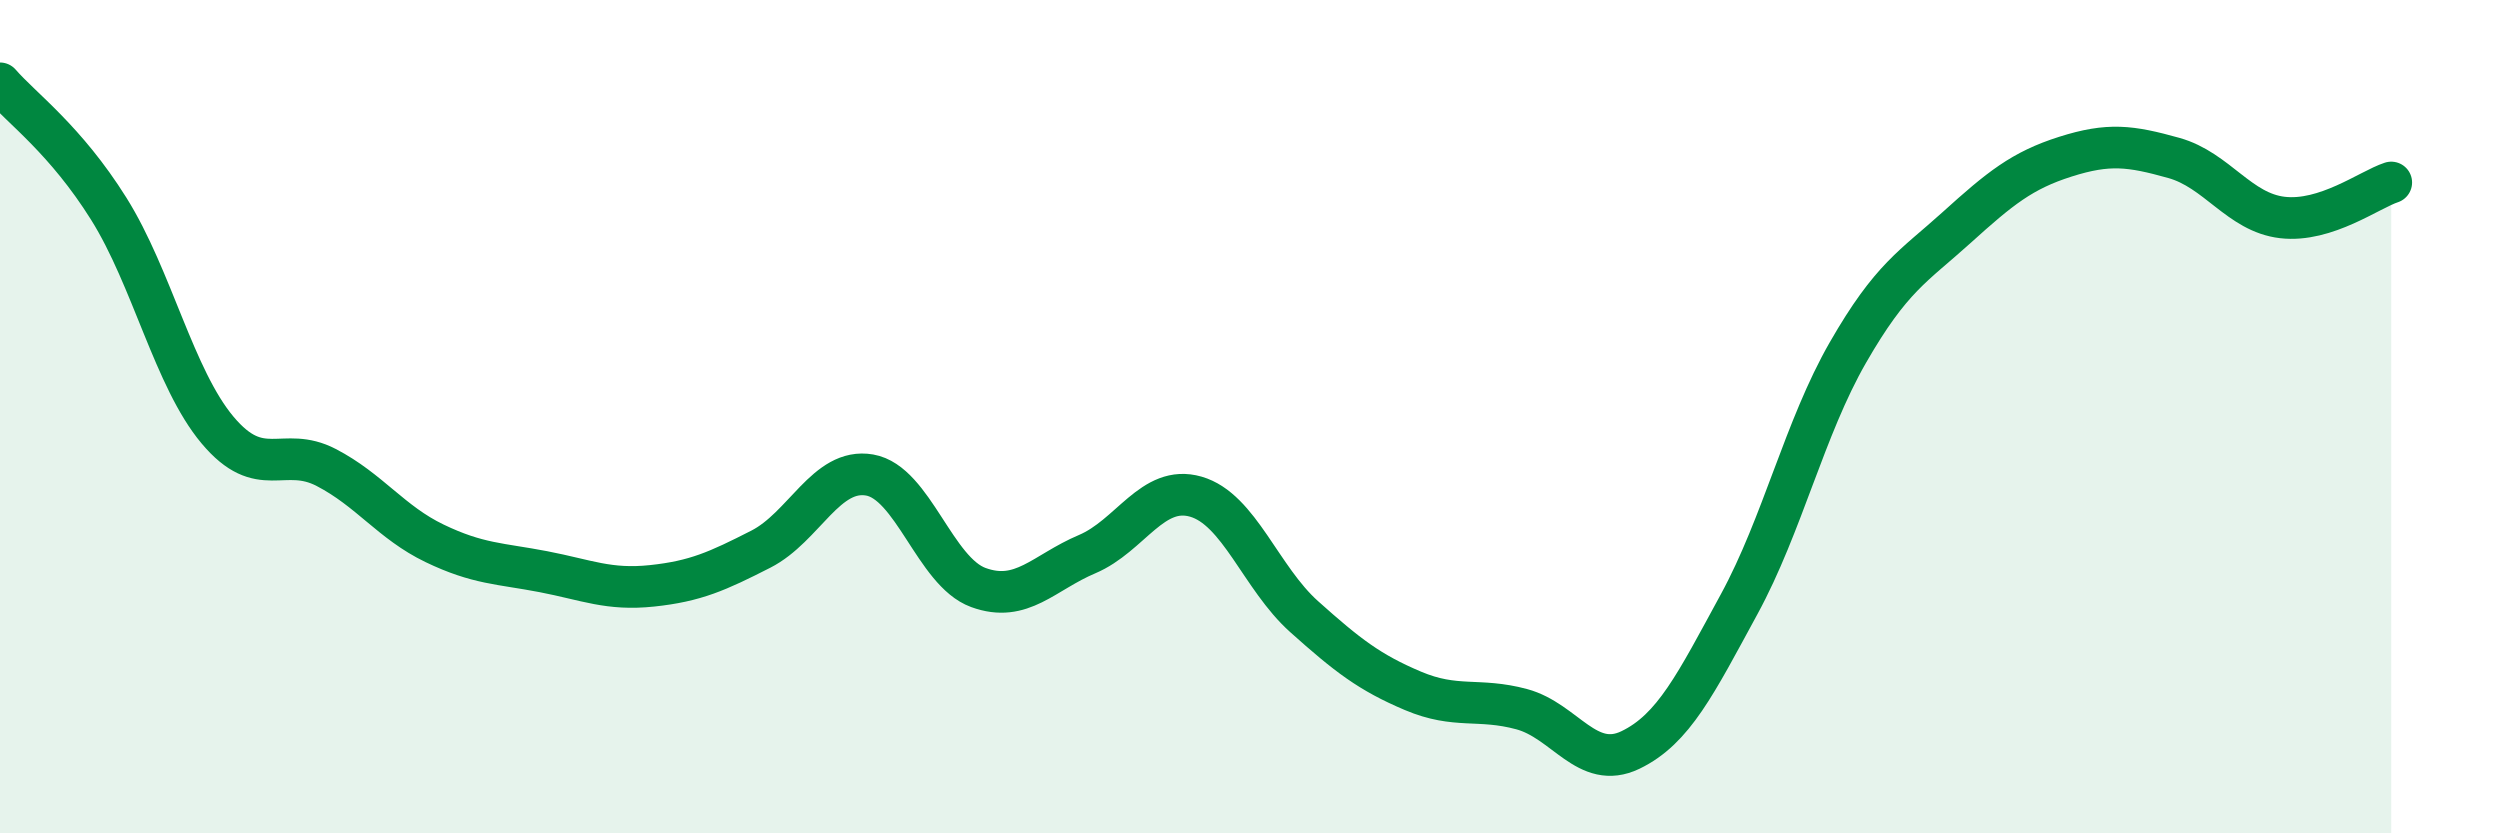
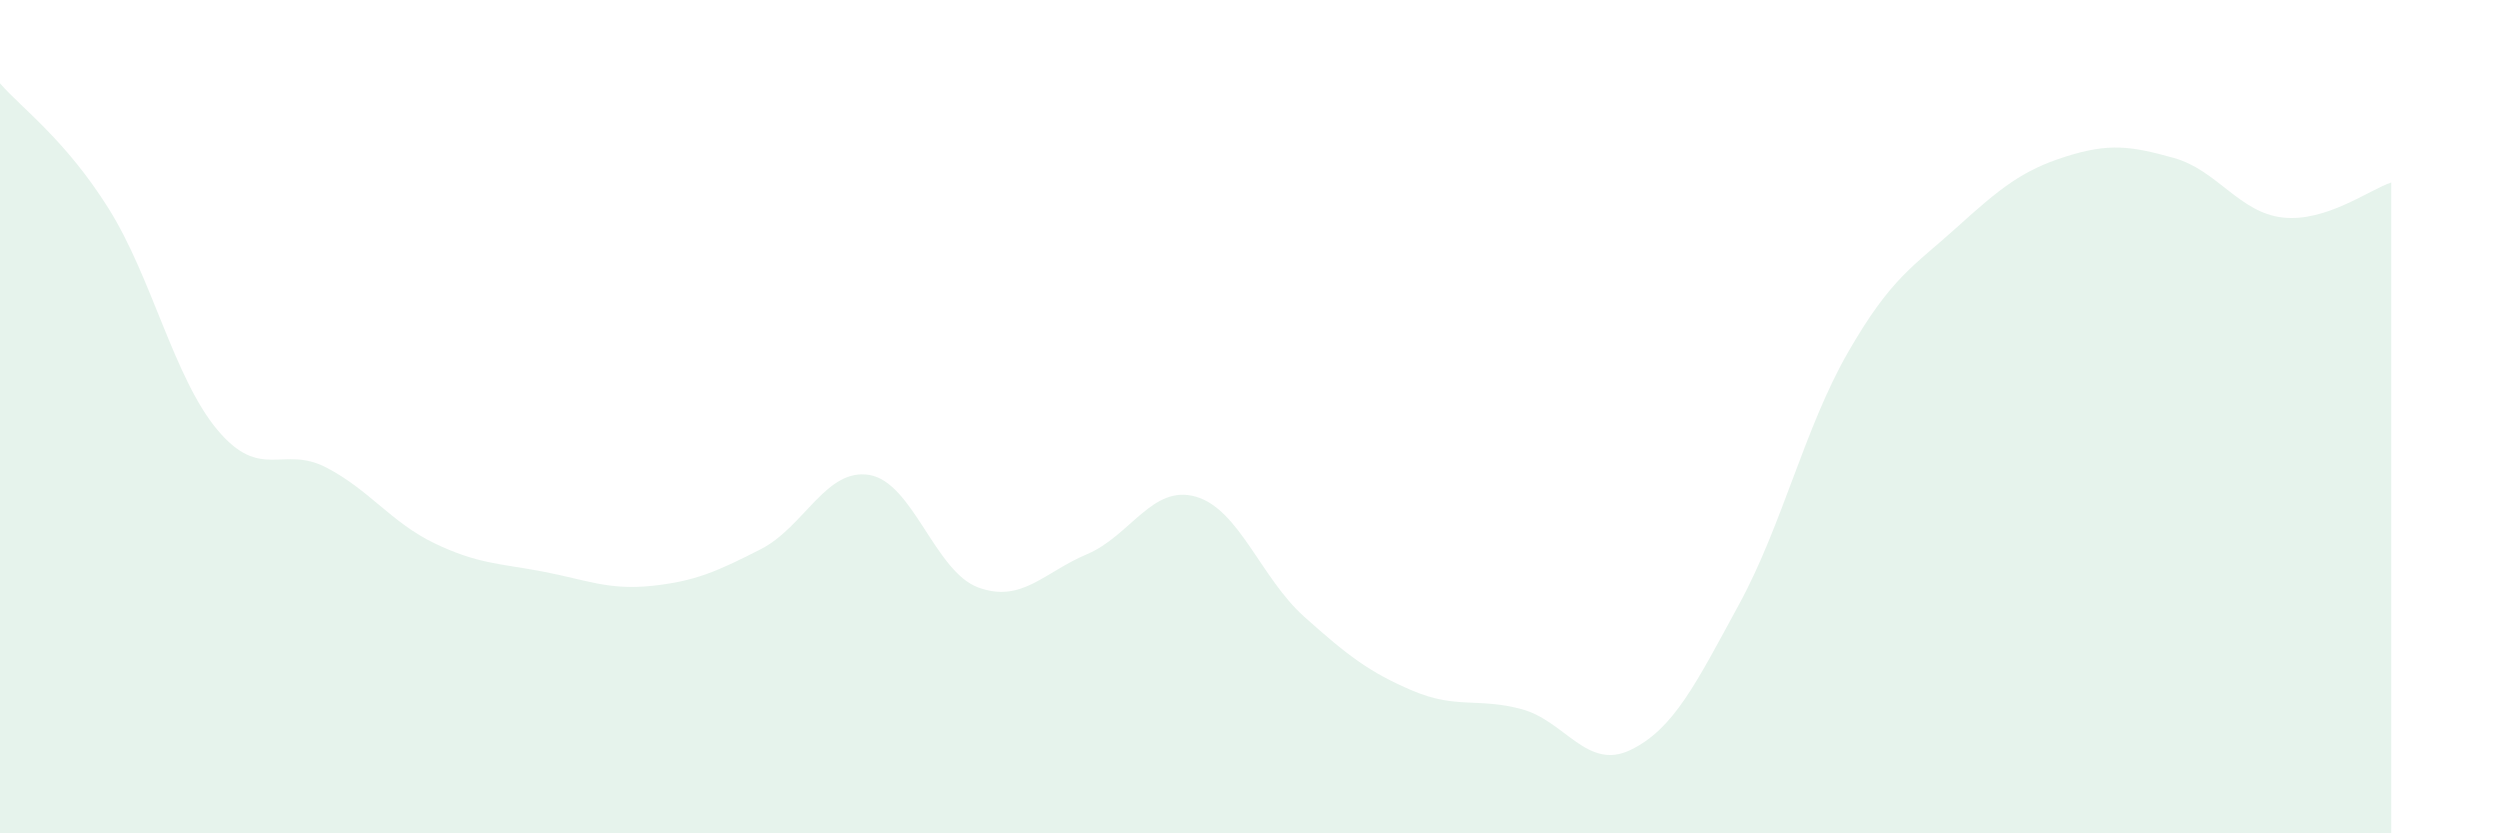
<svg xmlns="http://www.w3.org/2000/svg" width="60" height="20" viewBox="0 0 60 20">
  <path d="M 0,2 C 0.52,2.6 1.57,3.35 2.61,5.01 C 3.65,6.67 4.18,9.08 5.22,10.32 C 6.26,11.56 6.79,10.68 7.83,11.22 C 8.87,11.76 9.39,12.54 10.43,13.04 C 11.47,13.54 12,13.52 13.04,13.72 C 14.08,13.92 14.61,14.17 15.65,14.06 C 16.69,13.95 17.22,13.71 18.26,13.18 C 19.3,12.65 19.83,11.22 20.87,11.4 C 21.91,11.58 22.44,13.72 23.48,14.1 C 24.52,14.48 25.05,13.74 26.09,13.3 C 27.13,12.86 27.66,11.62 28.7,11.92 C 29.74,12.22 30.26,13.87 31.3,14.8 C 32.34,15.73 32.87,16.14 33.91,16.58 C 34.95,17.02 35.48,16.74 36.52,17.02 C 37.56,17.3 38.09,18.5 39.13,18 C 40.17,17.5 40.7,16.41 41.74,14.5 C 42.78,12.59 43.31,10.27 44.35,8.46 C 45.39,6.65 45.92,6.4 46.96,5.46 C 48,4.52 48.53,4.09 49.57,3.76 C 50.61,3.43 51.13,3.5 52.17,3.79 C 53.21,4.08 53.74,5.1 54.78,5.22 C 55.82,5.34 56.87,4.55 57.39,4.38L57.39 20L0 20Z" fill="#008740" opacity="0.1" stroke-linecap="round" stroke-linejoin="round" />
-   <path d="M 0,2 C 0.52,2.6 1.57,3.35 2.61,5.01 C 3.65,6.67 4.18,9.08 5.22,10.32 C 6.26,11.56 6.79,10.68 7.83,11.22 C 8.87,11.76 9.39,12.54 10.43,13.04 C 11.47,13.54 12,13.52 13.04,13.72 C 14.08,13.92 14.61,14.17 15.65,14.06 C 16.69,13.95 17.22,13.71 18.26,13.18 C 19.3,12.65 19.83,11.22 20.87,11.4 C 21.91,11.58 22.44,13.72 23.48,14.1 C 24.52,14.48 25.05,13.74 26.09,13.3 C 27.13,12.86 27.66,11.62 28.7,11.92 C 29.74,12.22 30.26,13.87 31.3,14.8 C 32.34,15.73 32.87,16.14 33.91,16.58 C 34.95,17.02 35.48,16.74 36.52,17.02 C 37.56,17.3 38.09,18.5 39.13,18 C 40.17,17.5 40.7,16.41 41.74,14.5 C 42.78,12.59 43.31,10.27 44.35,8.46 C 45.39,6.65 45.92,6.4 46.96,5.46 C 48,4.52 48.53,4.09 49.57,3.76 C 50.61,3.43 51.13,3.5 52.17,3.79 C 53.21,4.08 53.74,5.1 54.78,5.22 C 55.82,5.34 56.87,4.55 57.39,4.38" stroke="#008740" stroke-width="1" fill="none" stroke-linecap="round" stroke-linejoin="round" />
</svg>